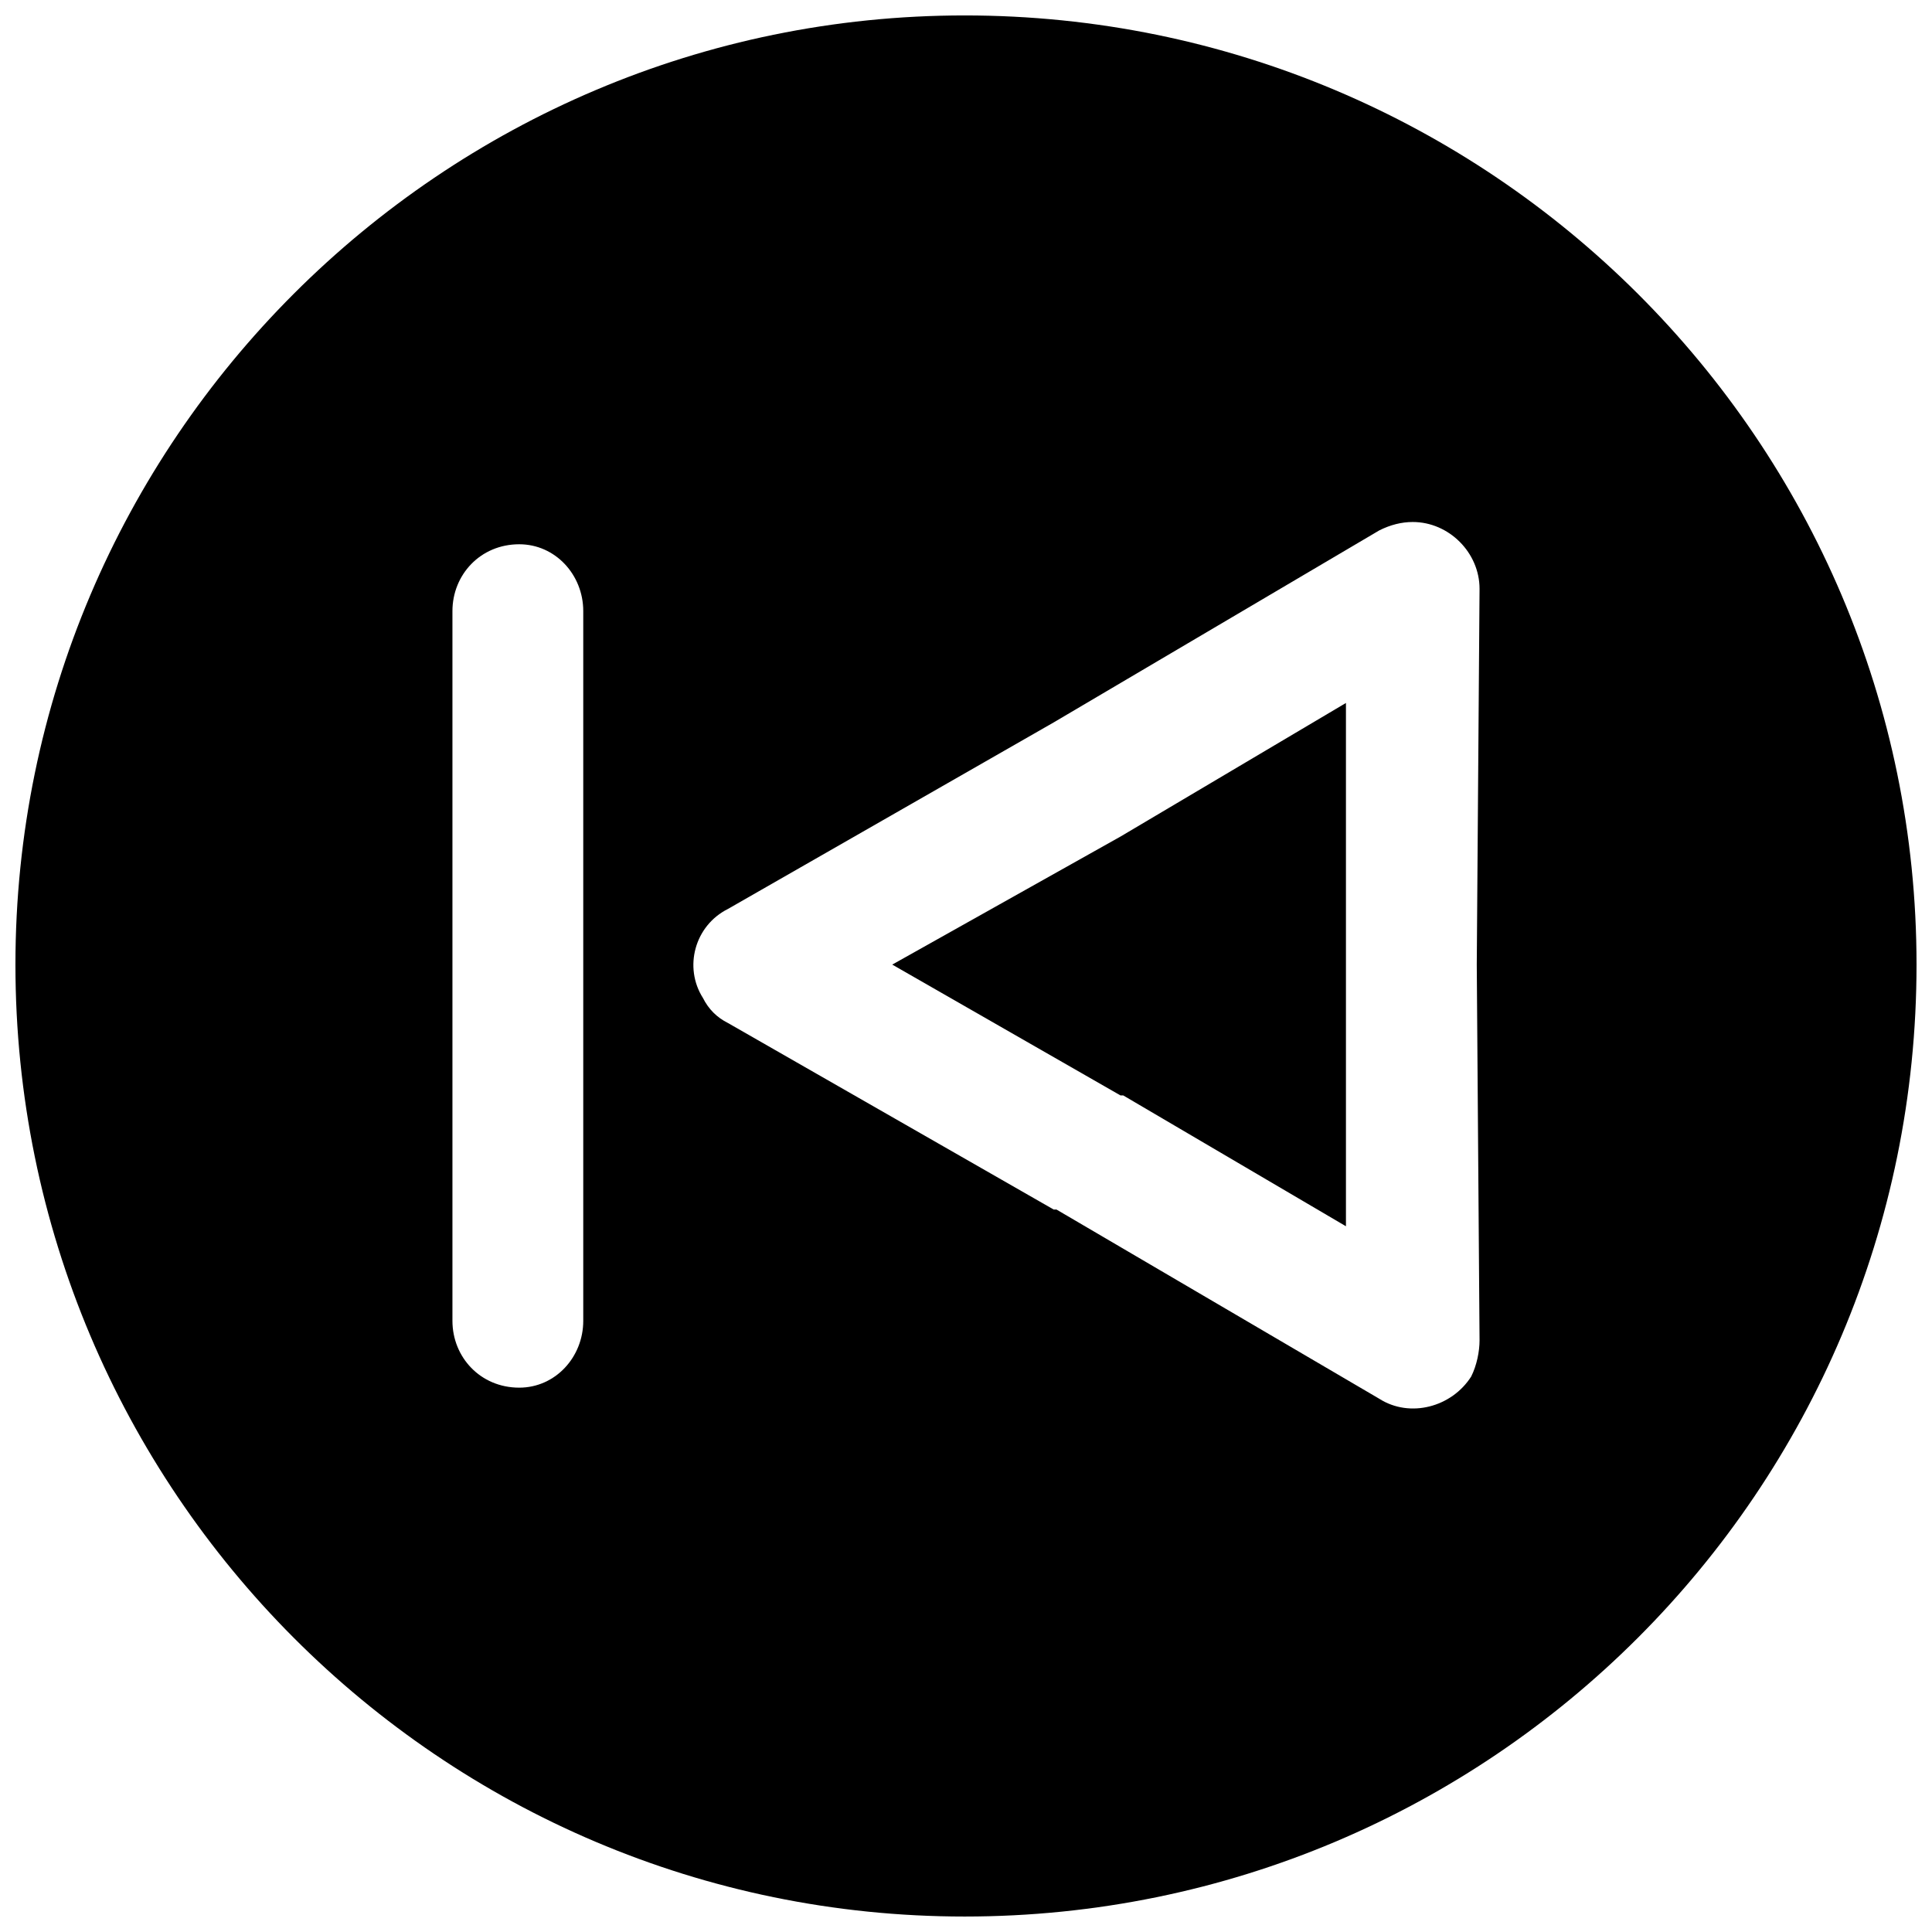
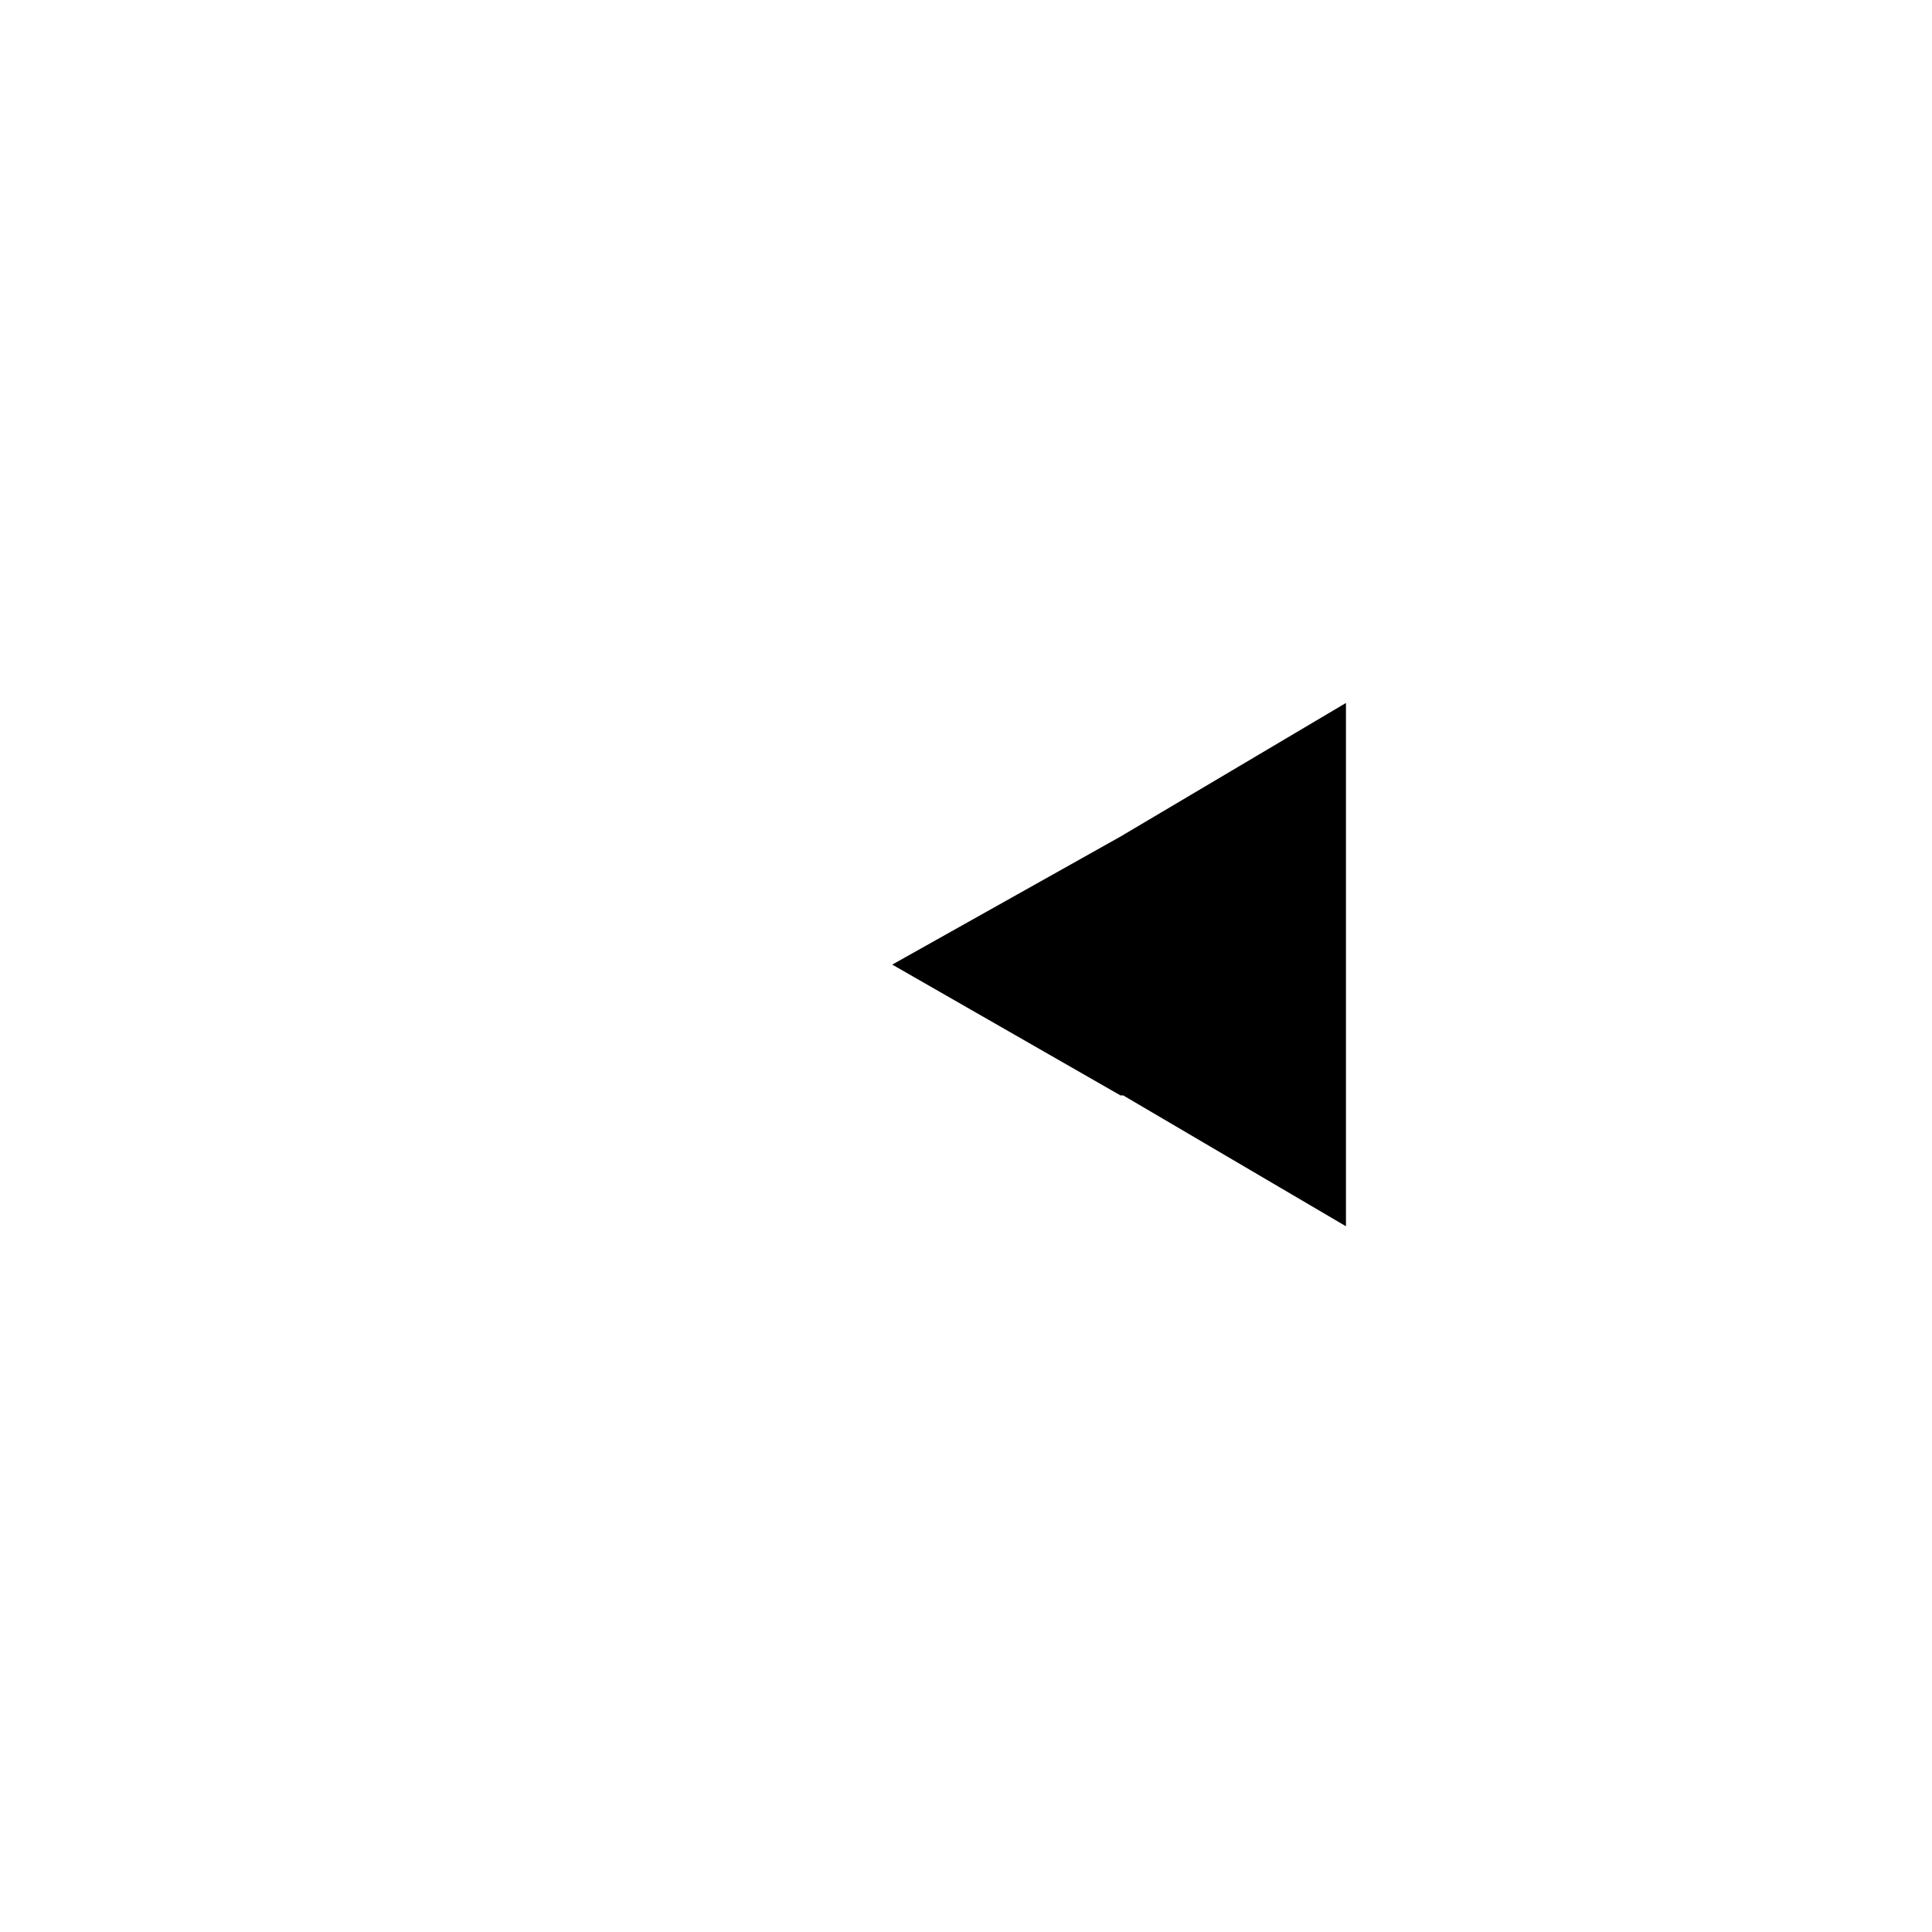
<svg xmlns="http://www.w3.org/2000/svg" width="800px" height="800px" version="1.1" viewBox="144 144 512 512">
  <defs>
    <clipPath id="a">
-       <path d="m148.09 148.09h503.81v503.81h-503.81z" />
-     </clipPath>
+       </clipPath>
  </defs>
  <path d="m440.94 434.3-60.488-34.672 60.488-33.93 59.75-35.406v138.68l-59.012-34.668z" fill-rule="evenodd" />
  <g clip-path="url(#a)">
-     <path d="m399.63 148.09c-138.68 0-251.54 112.86-251.54 251.54 0 139.41 112.86 252.27 251.54 252.27 139.41 0 252.27-112.86 252.27-252.27 0-138.68-112.86-251.54-252.27-251.54zm-135.73 345.95c0 9.59 7.375 17.703 17.703 17.703 9.59 0 16.965-8.113 16.965-17.703v-188.1c0-9.59-7.375-17.703-16.965-17.703-10.328 0-17.703 8.113-17.703 17.703zm73.027-78.926 86.305 49.422h0.738l85.566 50.16c8.113 5.164 19.18 2.215 24.344-5.902 1.477-2.949 2.215-6.641 2.215-9.59l-0.738-99.582 0.738-99.582c0-9.59-8.113-17.703-17.703-17.703-2.949 0-5.902 0.738-8.852 2.215l-86.305 50.898-86.305 49.422c-8.852 4.426-11.801 15.492-6.641 23.605 1.477 2.949 3.688 5.164 6.641 6.641z" fill-rule="evenodd" />
-   </g>
+     </g>
</svg>